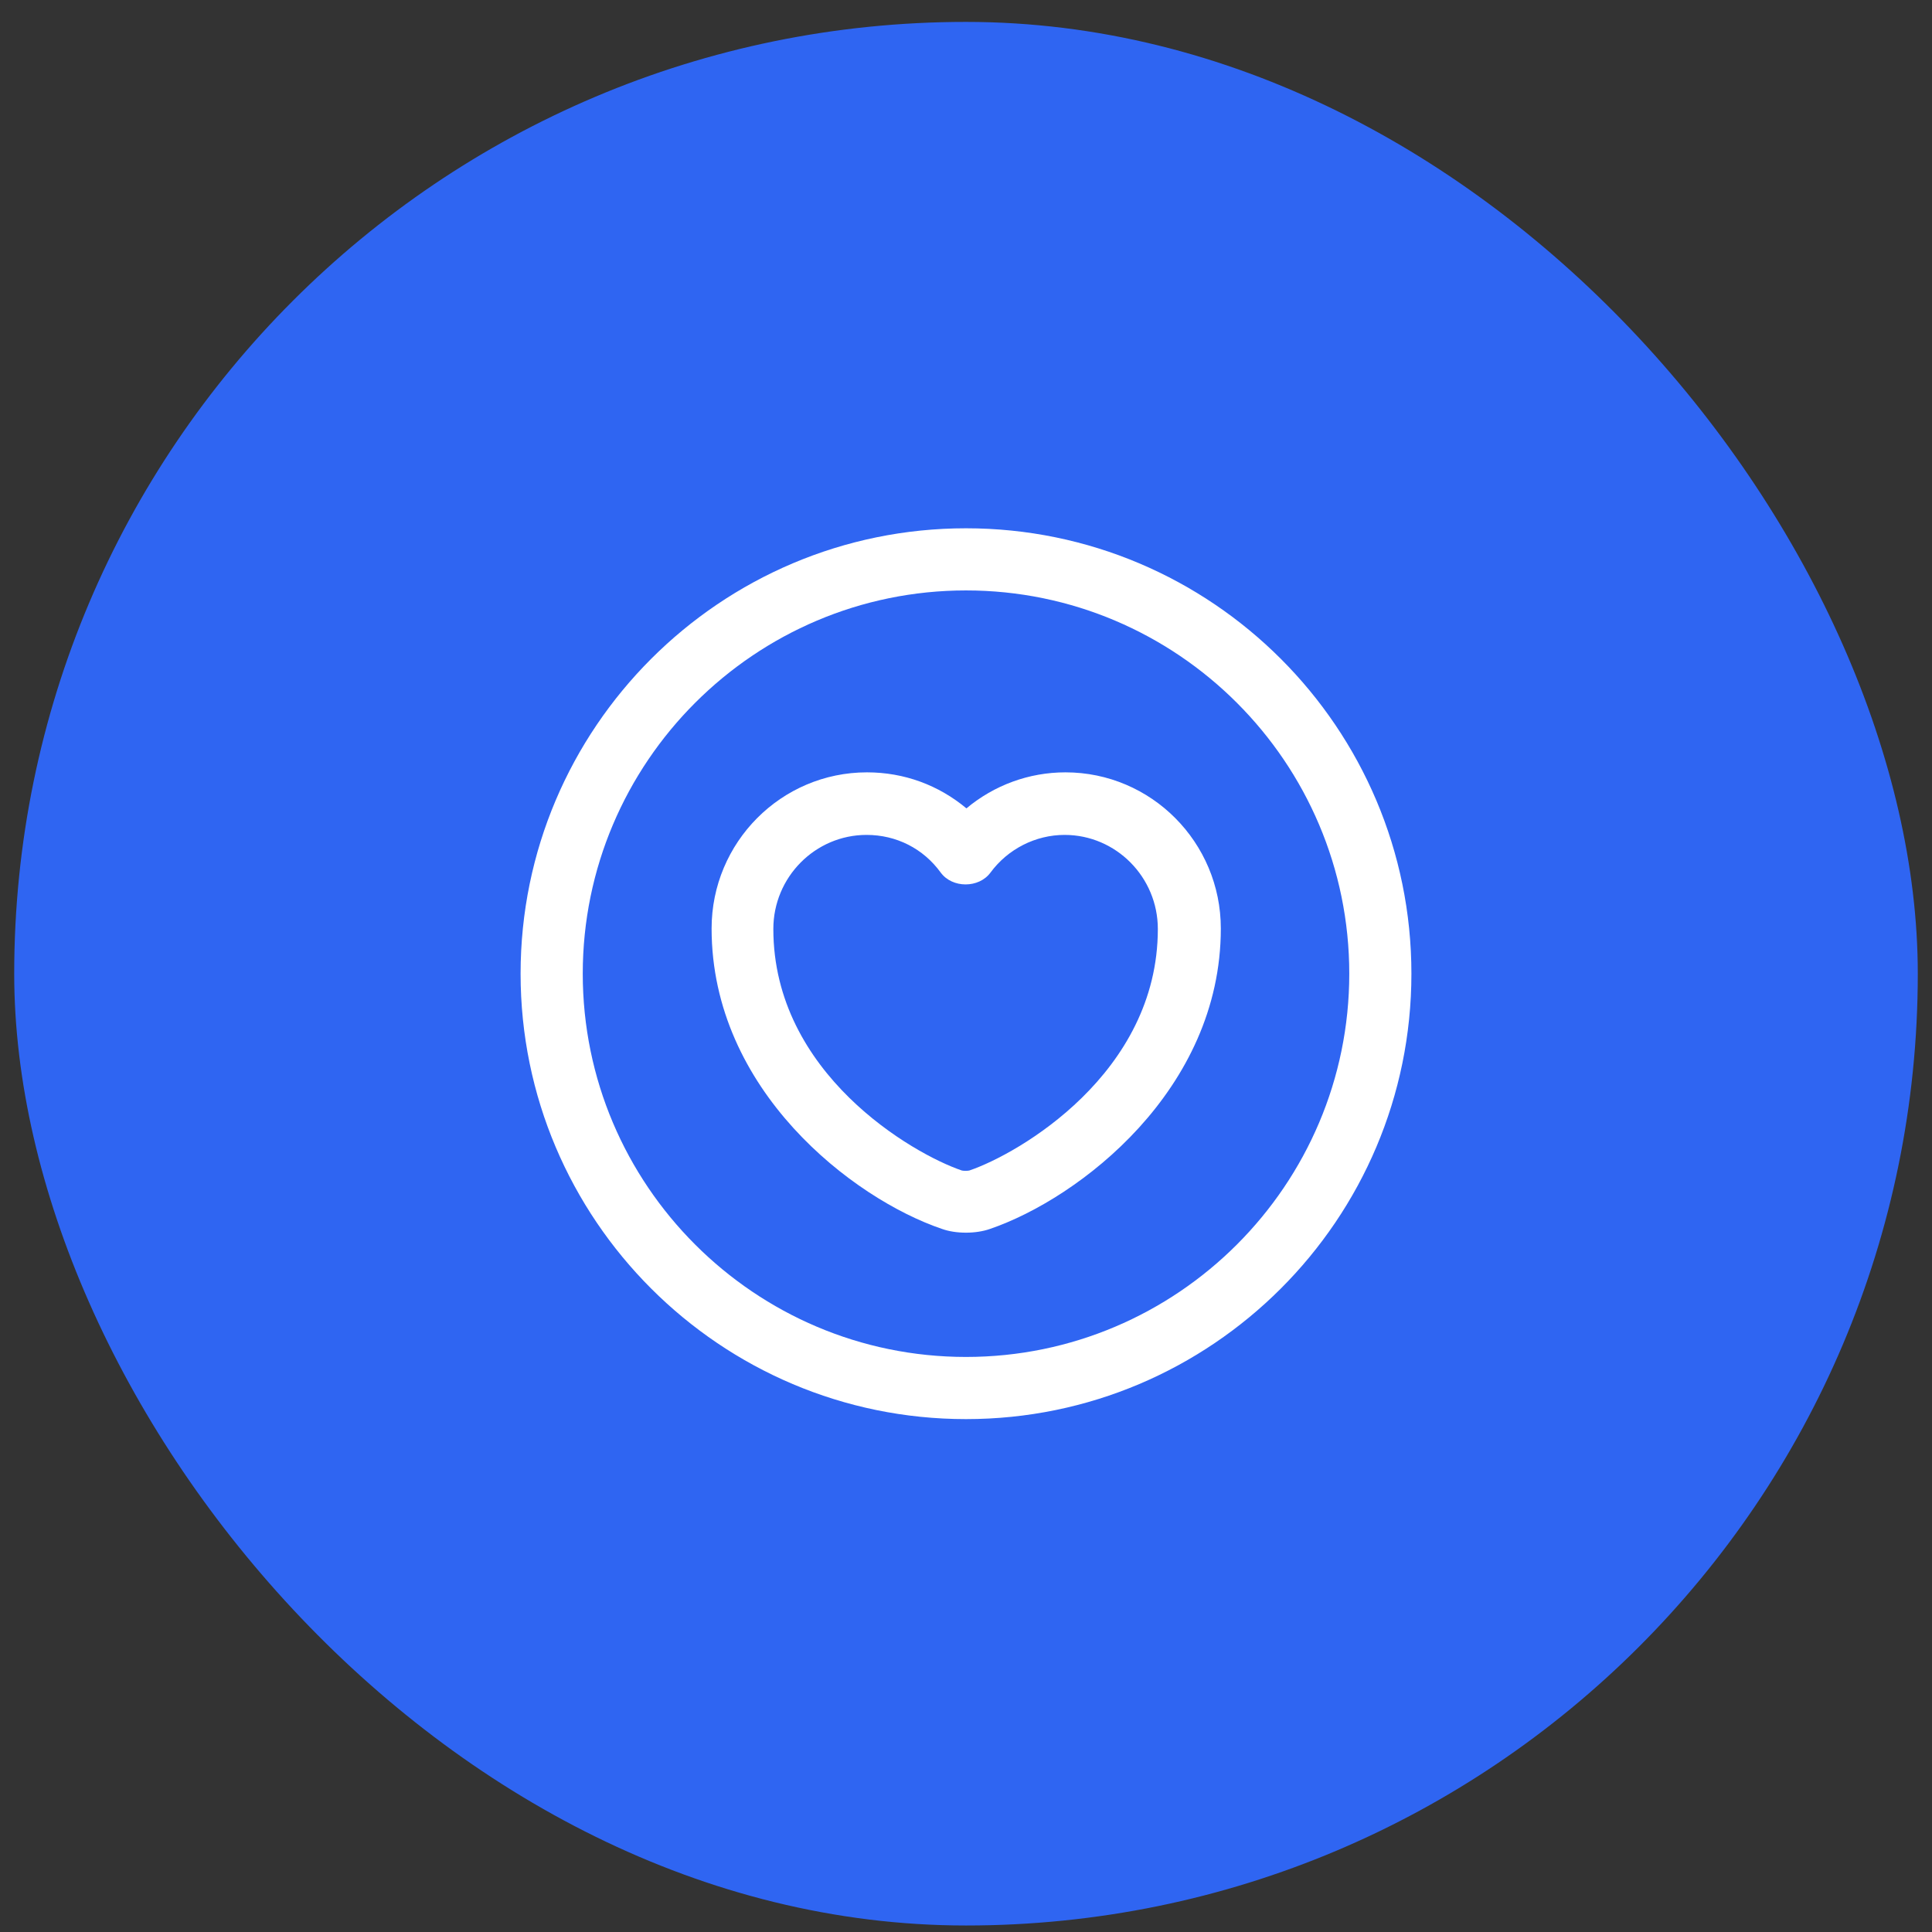
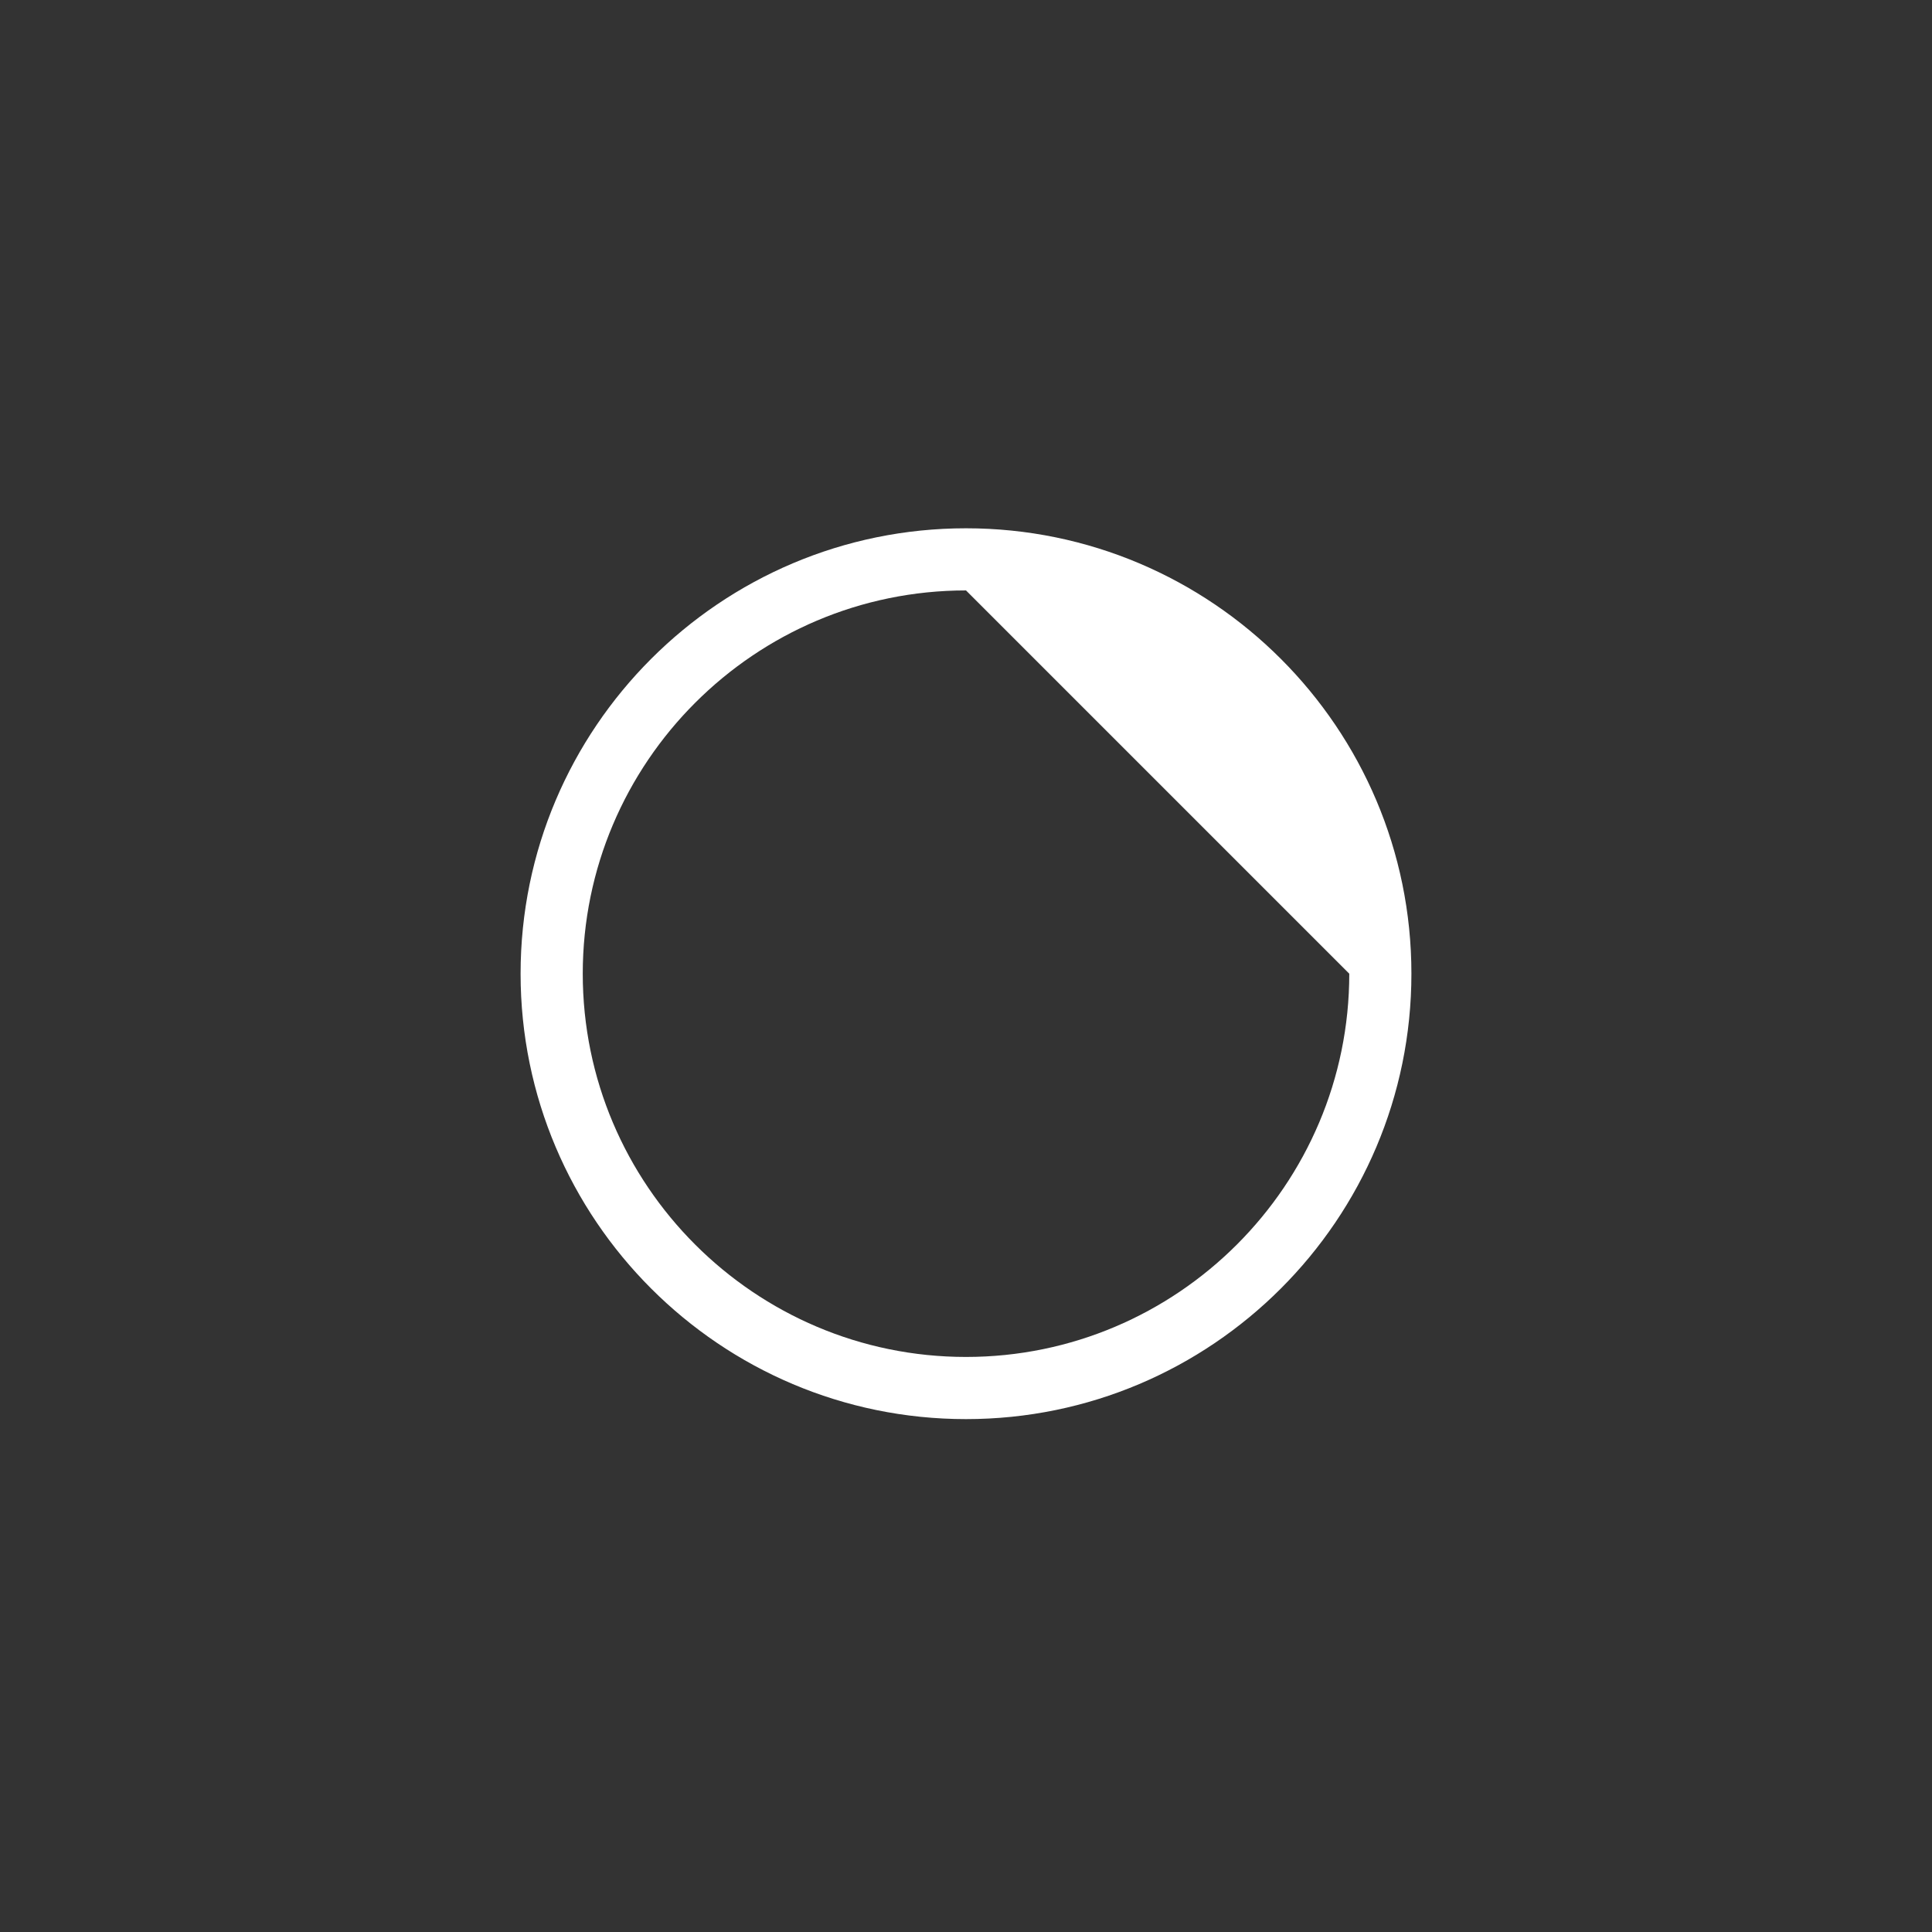
<svg xmlns="http://www.w3.org/2000/svg" width="68" height="68" viewBox="0 0 68 68" fill="none">
  <rect x="0" y="0" width="68" height="68" fill="#333333" stroke="none" />
-   <rect x="0.5" y="0.771" width="67" height="67" rx="33.5" fill="#2F65F2" />
-   <path d="M34 49.948C25.352 49.948 18.323 42.919 18.323 34.271C18.323 25.623 25.352 18.594 34 18.594C42.648 18.594 49.677 25.623 49.677 34.271C49.677 42.919 42.648 49.948 34 49.948ZM34 20.781C26.563 20.781 20.511 26.833 20.511 34.271C20.511 41.708 26.563 47.76 34 47.76C41.438 47.76 47.49 41.708 47.49 34.271C47.49 26.833 41.438 20.781 34 20.781Z" fill="white" />
-   <path d="M34 43.386C33.694 43.386 33.402 43.342 33.154 43.254C30.019 42.19 25.046 38.369 25.046 32.681C25.046 29.648 27.496 27.184 30.515 27.184C31.827 27.184 33.038 27.636 34.015 28.452C34.992 27.636 36.217 27.184 37.5 27.184C40.519 27.184 42.969 29.648 42.969 32.681C42.969 38.354 37.996 42.175 34.846 43.254C34.598 43.342 34.292 43.386 34 43.386ZM30.5 29.386C28.692 29.386 27.219 30.873 27.219 32.696C27.219 37.786 32.133 40.615 33.854 41.198C33.913 41.213 34.058 41.213 34.117 41.198C35.838 40.615 40.752 37.786 40.752 32.696C40.752 30.873 39.279 29.386 37.471 29.386C36.45 29.386 35.473 29.881 34.861 30.713C34.452 31.267 33.519 31.267 33.111 30.713C32.498 29.867 31.55 29.386 30.5 29.386Z" fill="white" />
+   <path d="M34 49.948C25.352 49.948 18.323 42.919 18.323 34.271C18.323 25.623 25.352 18.594 34 18.594C42.648 18.594 49.677 25.623 49.677 34.271C49.677 42.919 42.648 49.948 34 49.948ZM34 20.781C26.563 20.781 20.511 26.833 20.511 34.271C20.511 41.708 26.563 47.76 34 47.76C41.438 47.76 47.49 41.708 47.49 34.271Z" fill="white" />
</svg>